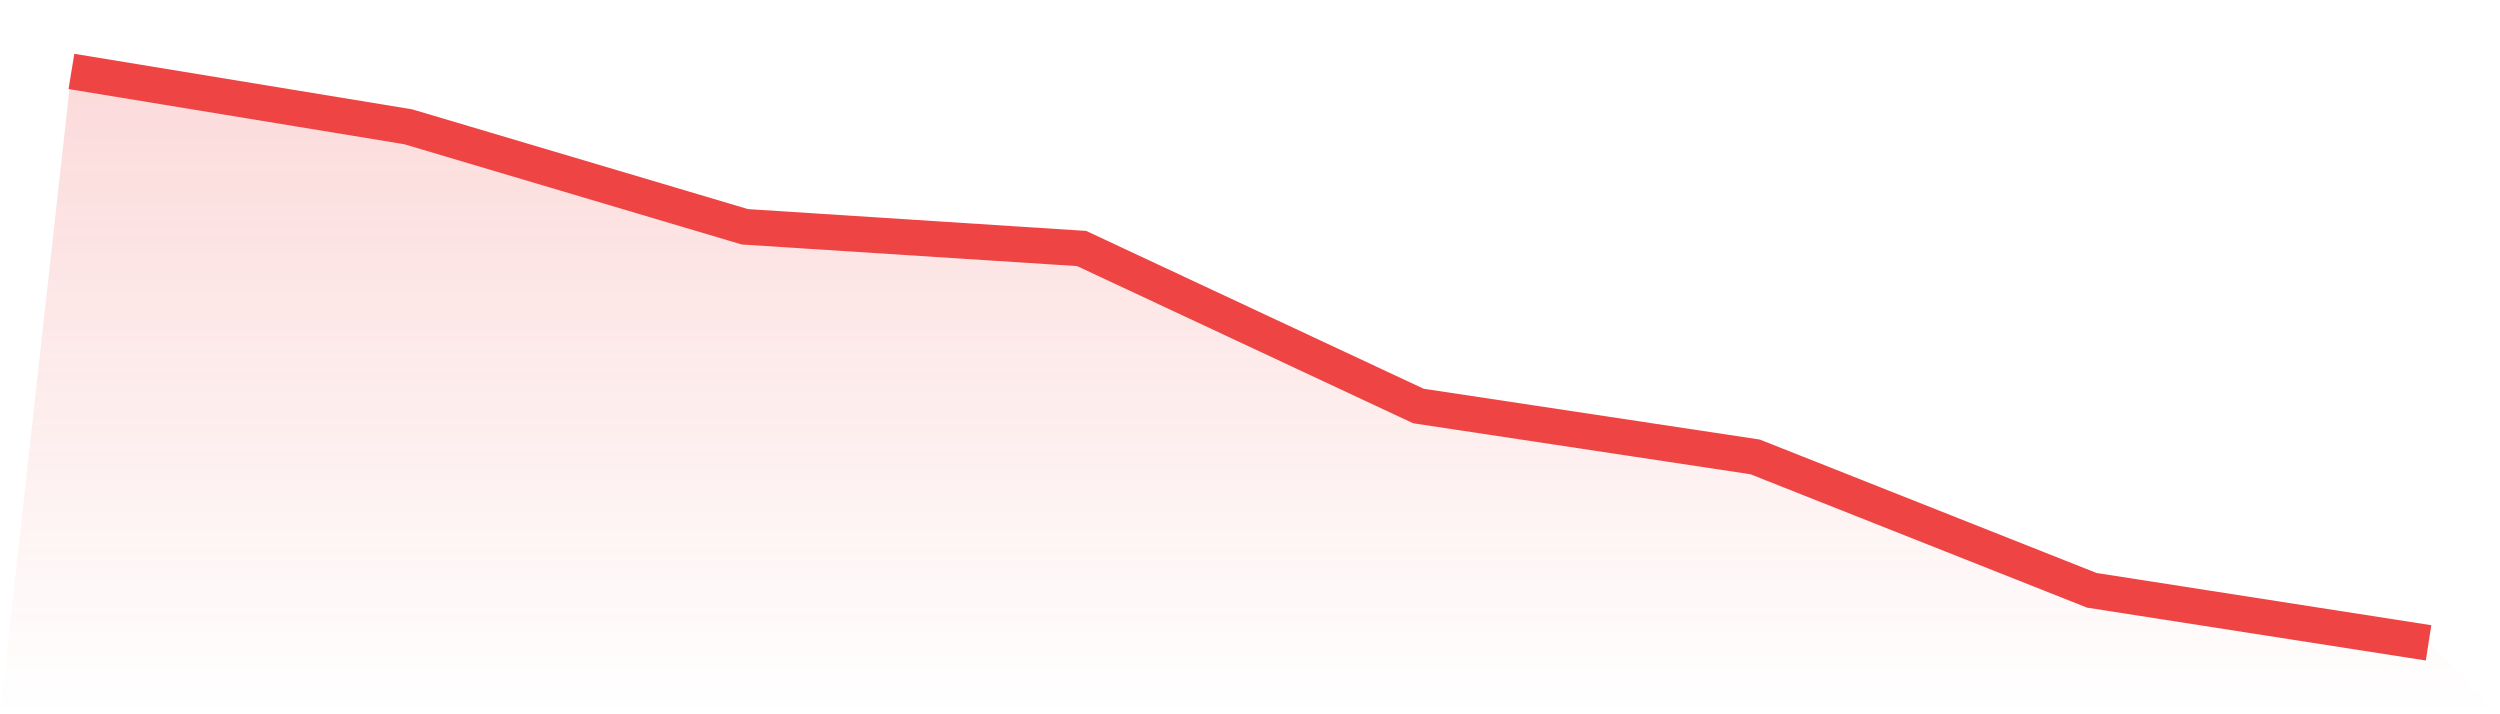
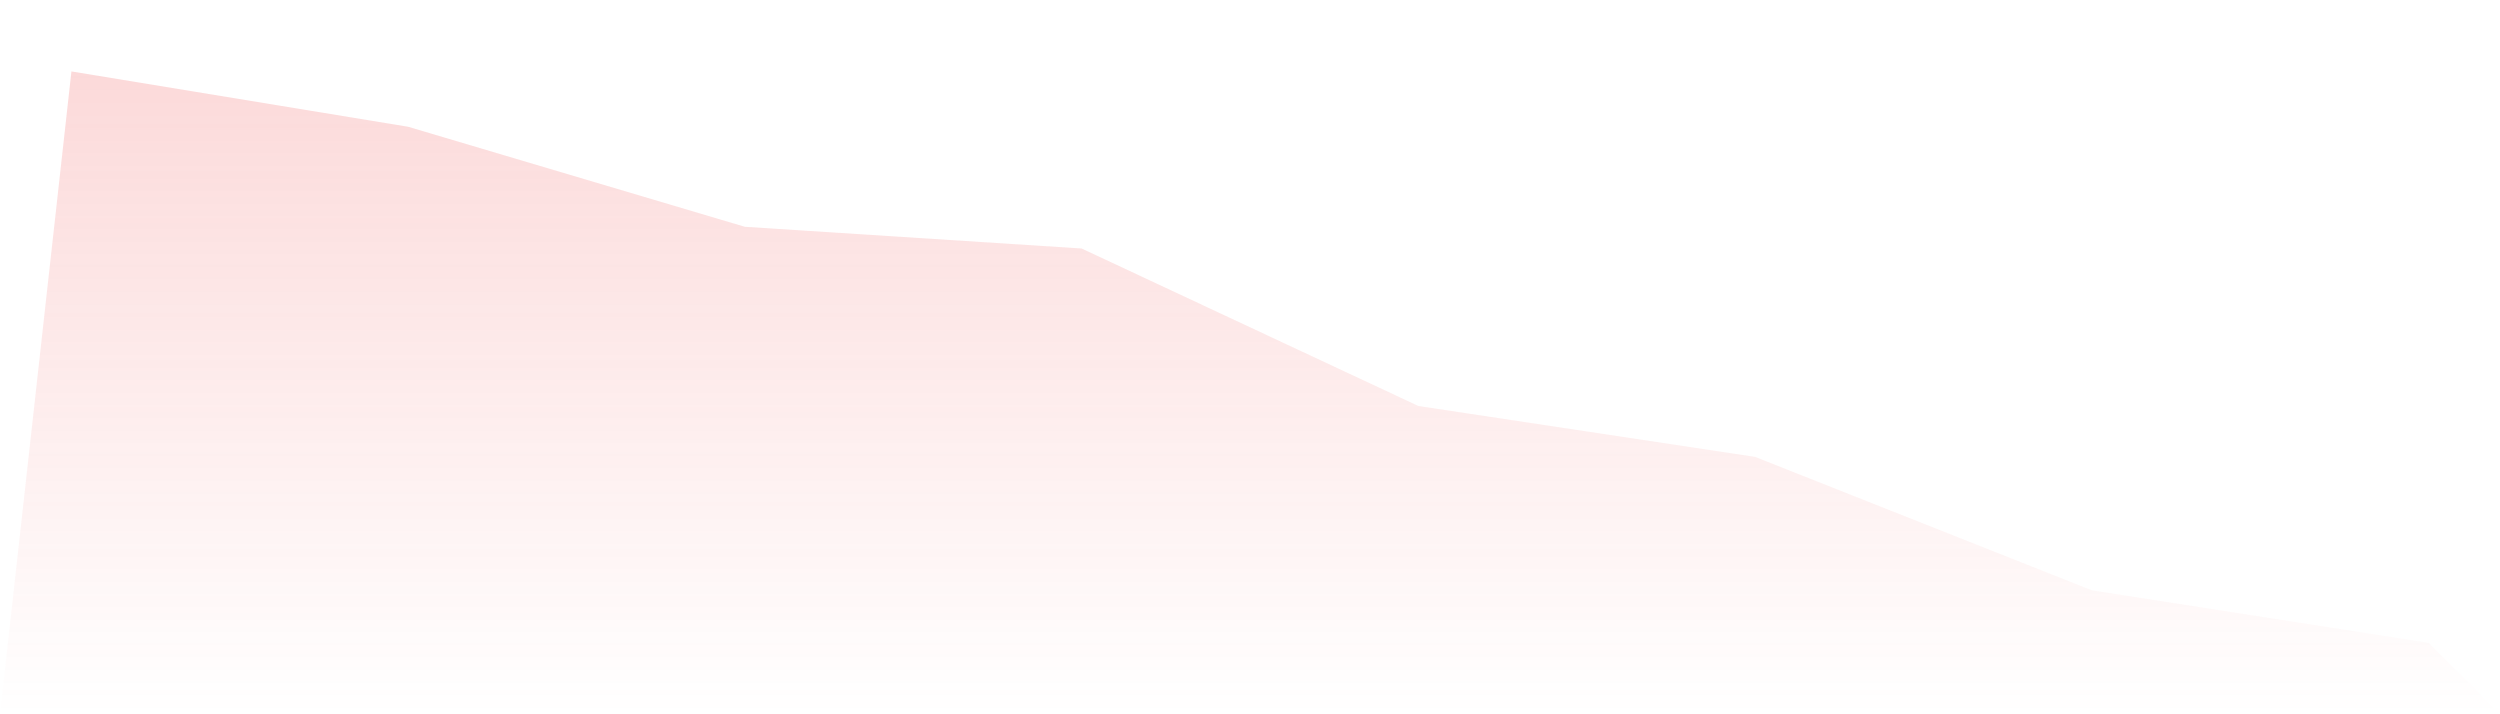
<svg xmlns="http://www.w3.org/2000/svg" viewBox="0 0 140 40">
  <defs>
    <linearGradient id="gradient" x1="0" x2="0" y1="0" y2="1">
      <stop offset="0%" stop-color="#ef4444" stop-opacity="0.2" />
      <stop offset="100%" stop-color="#ef4444" stop-opacity="0" />
    </linearGradient>
  </defs>
  <path d="M4,4 L4,4 L22.857,7.099 L41.714,12.701 L60.571,13.916 L79.429,22.736 L98.286,25.586 L117.143,33.058 L136,36 L140,40 L0,40 z" fill="url(#gradient)" />
-   <path d="M4,4 L4,4 L22.857,7.099 L41.714,12.701 L60.571,13.916 L79.429,22.736 L98.286,25.586 L117.143,33.058 L136,36" fill="none" stroke="#ef4444" stroke-width="2" />
</svg>